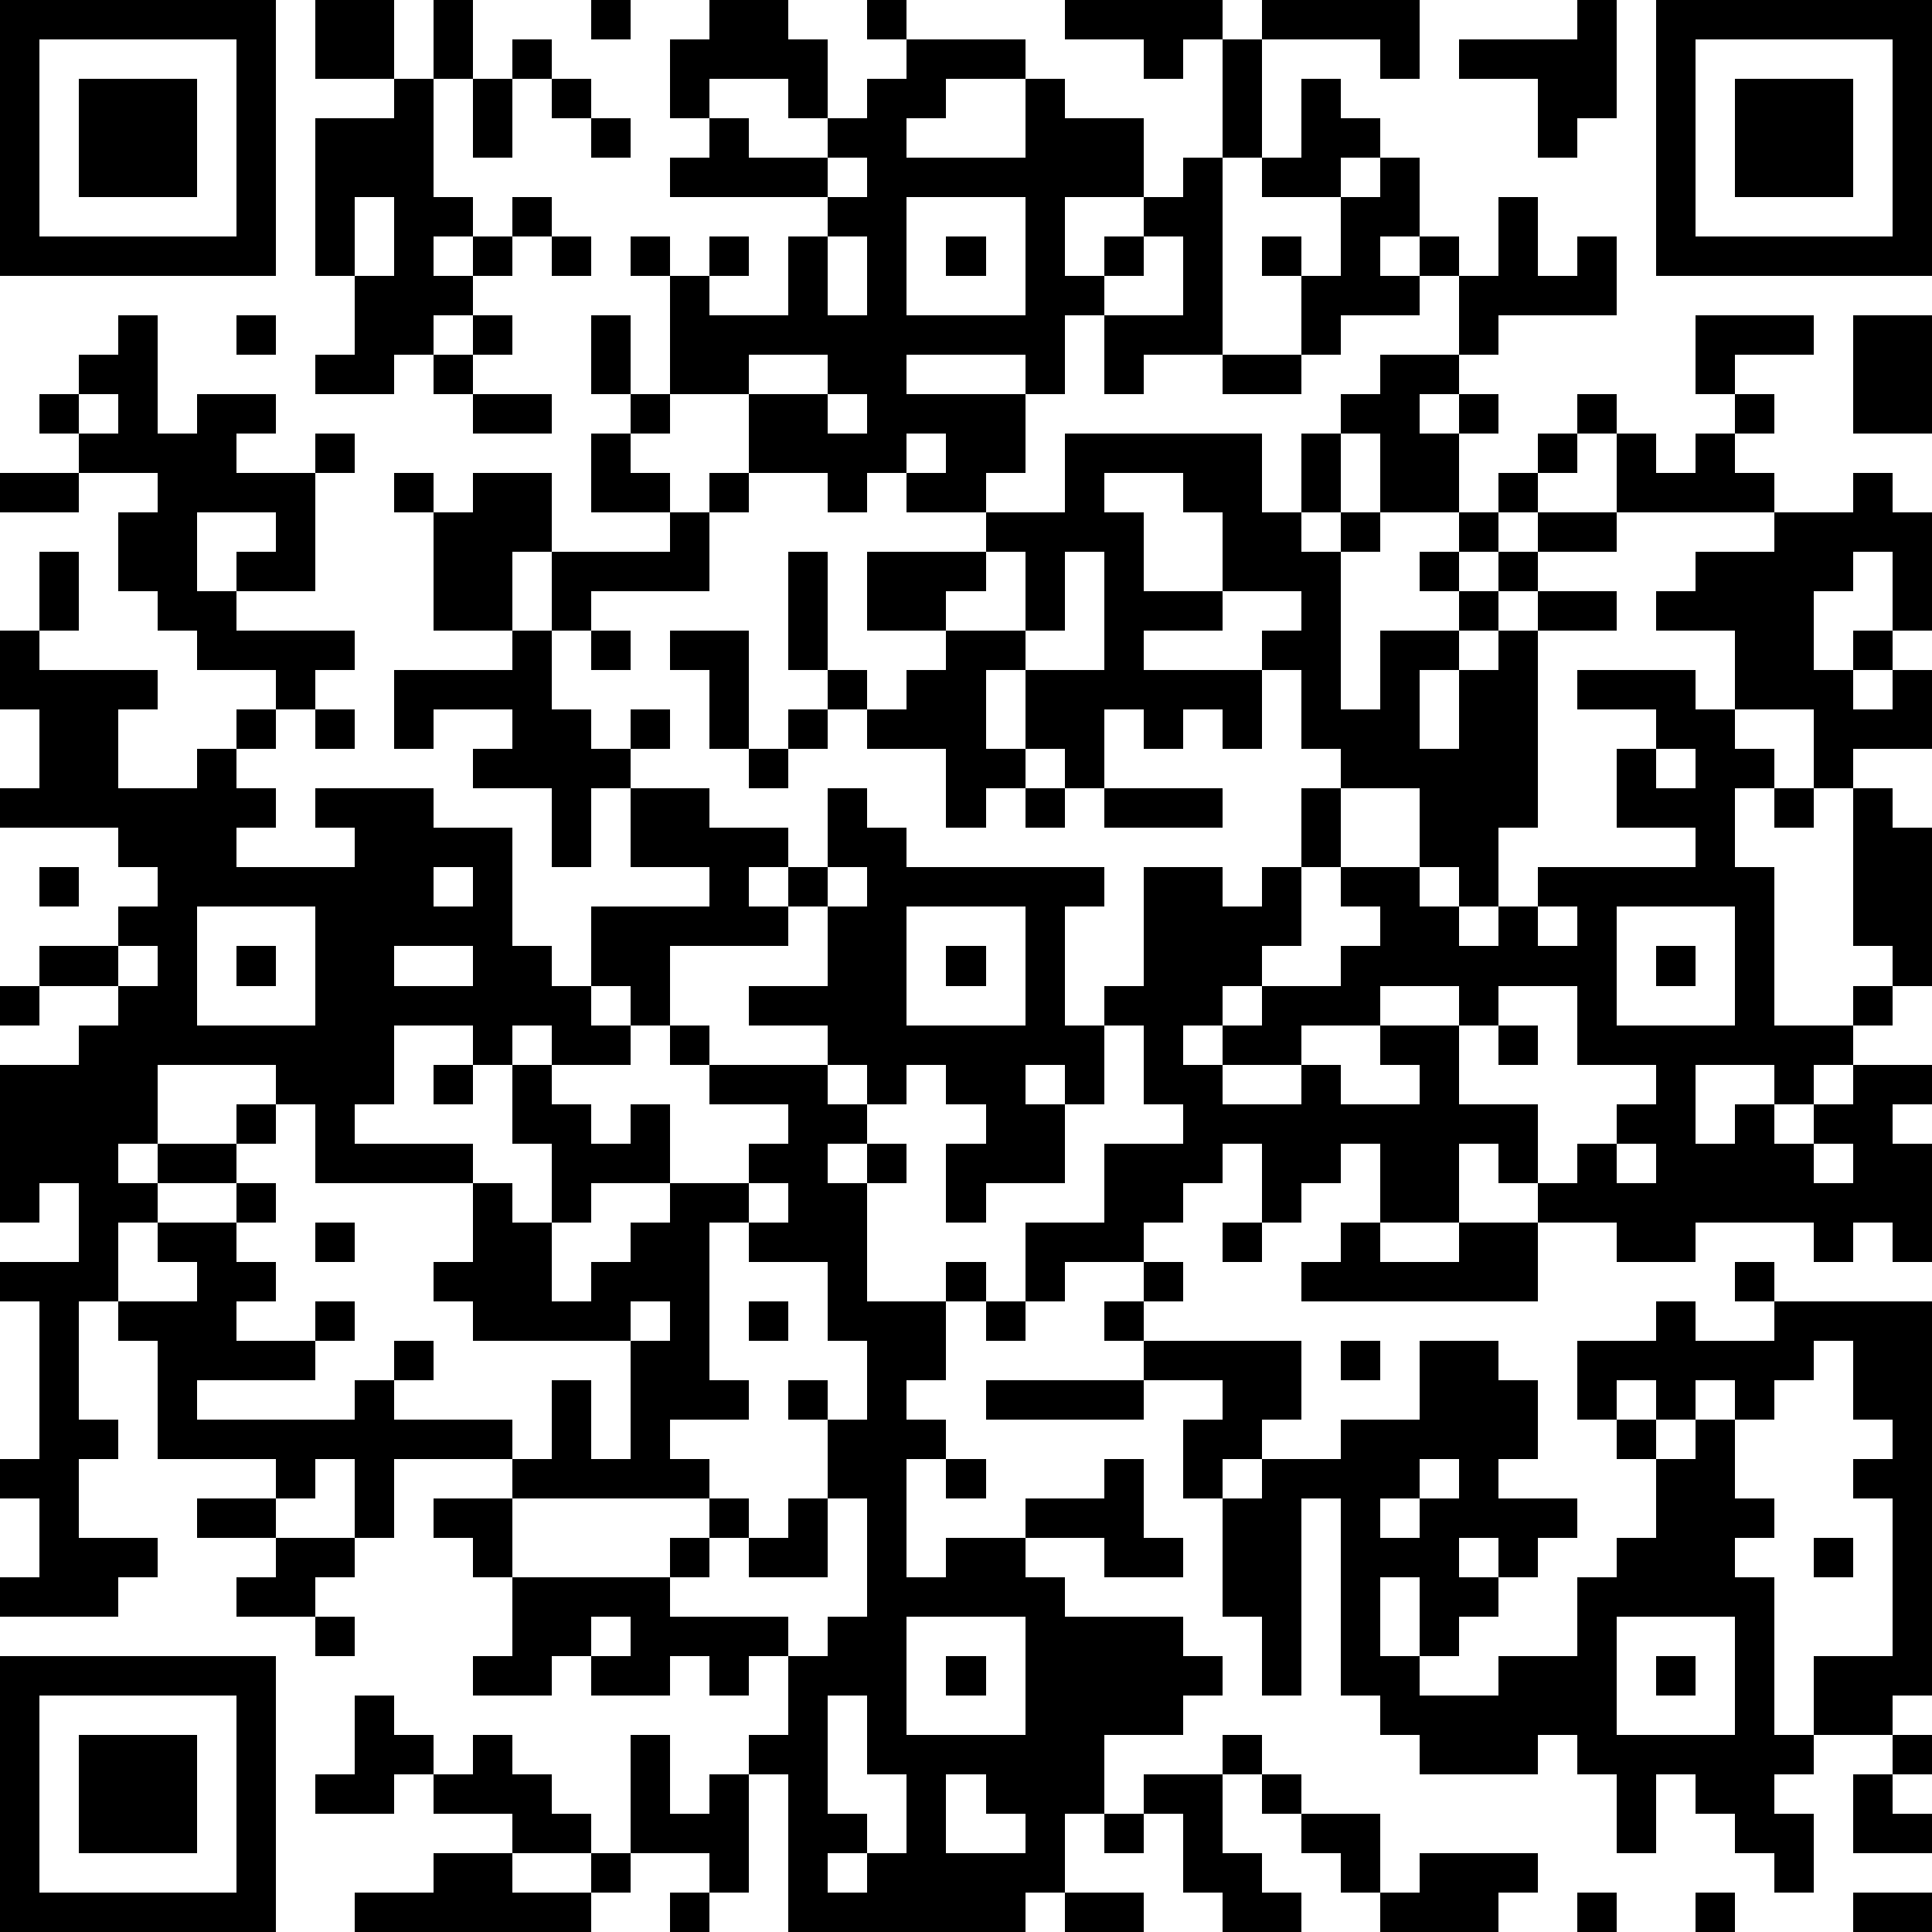
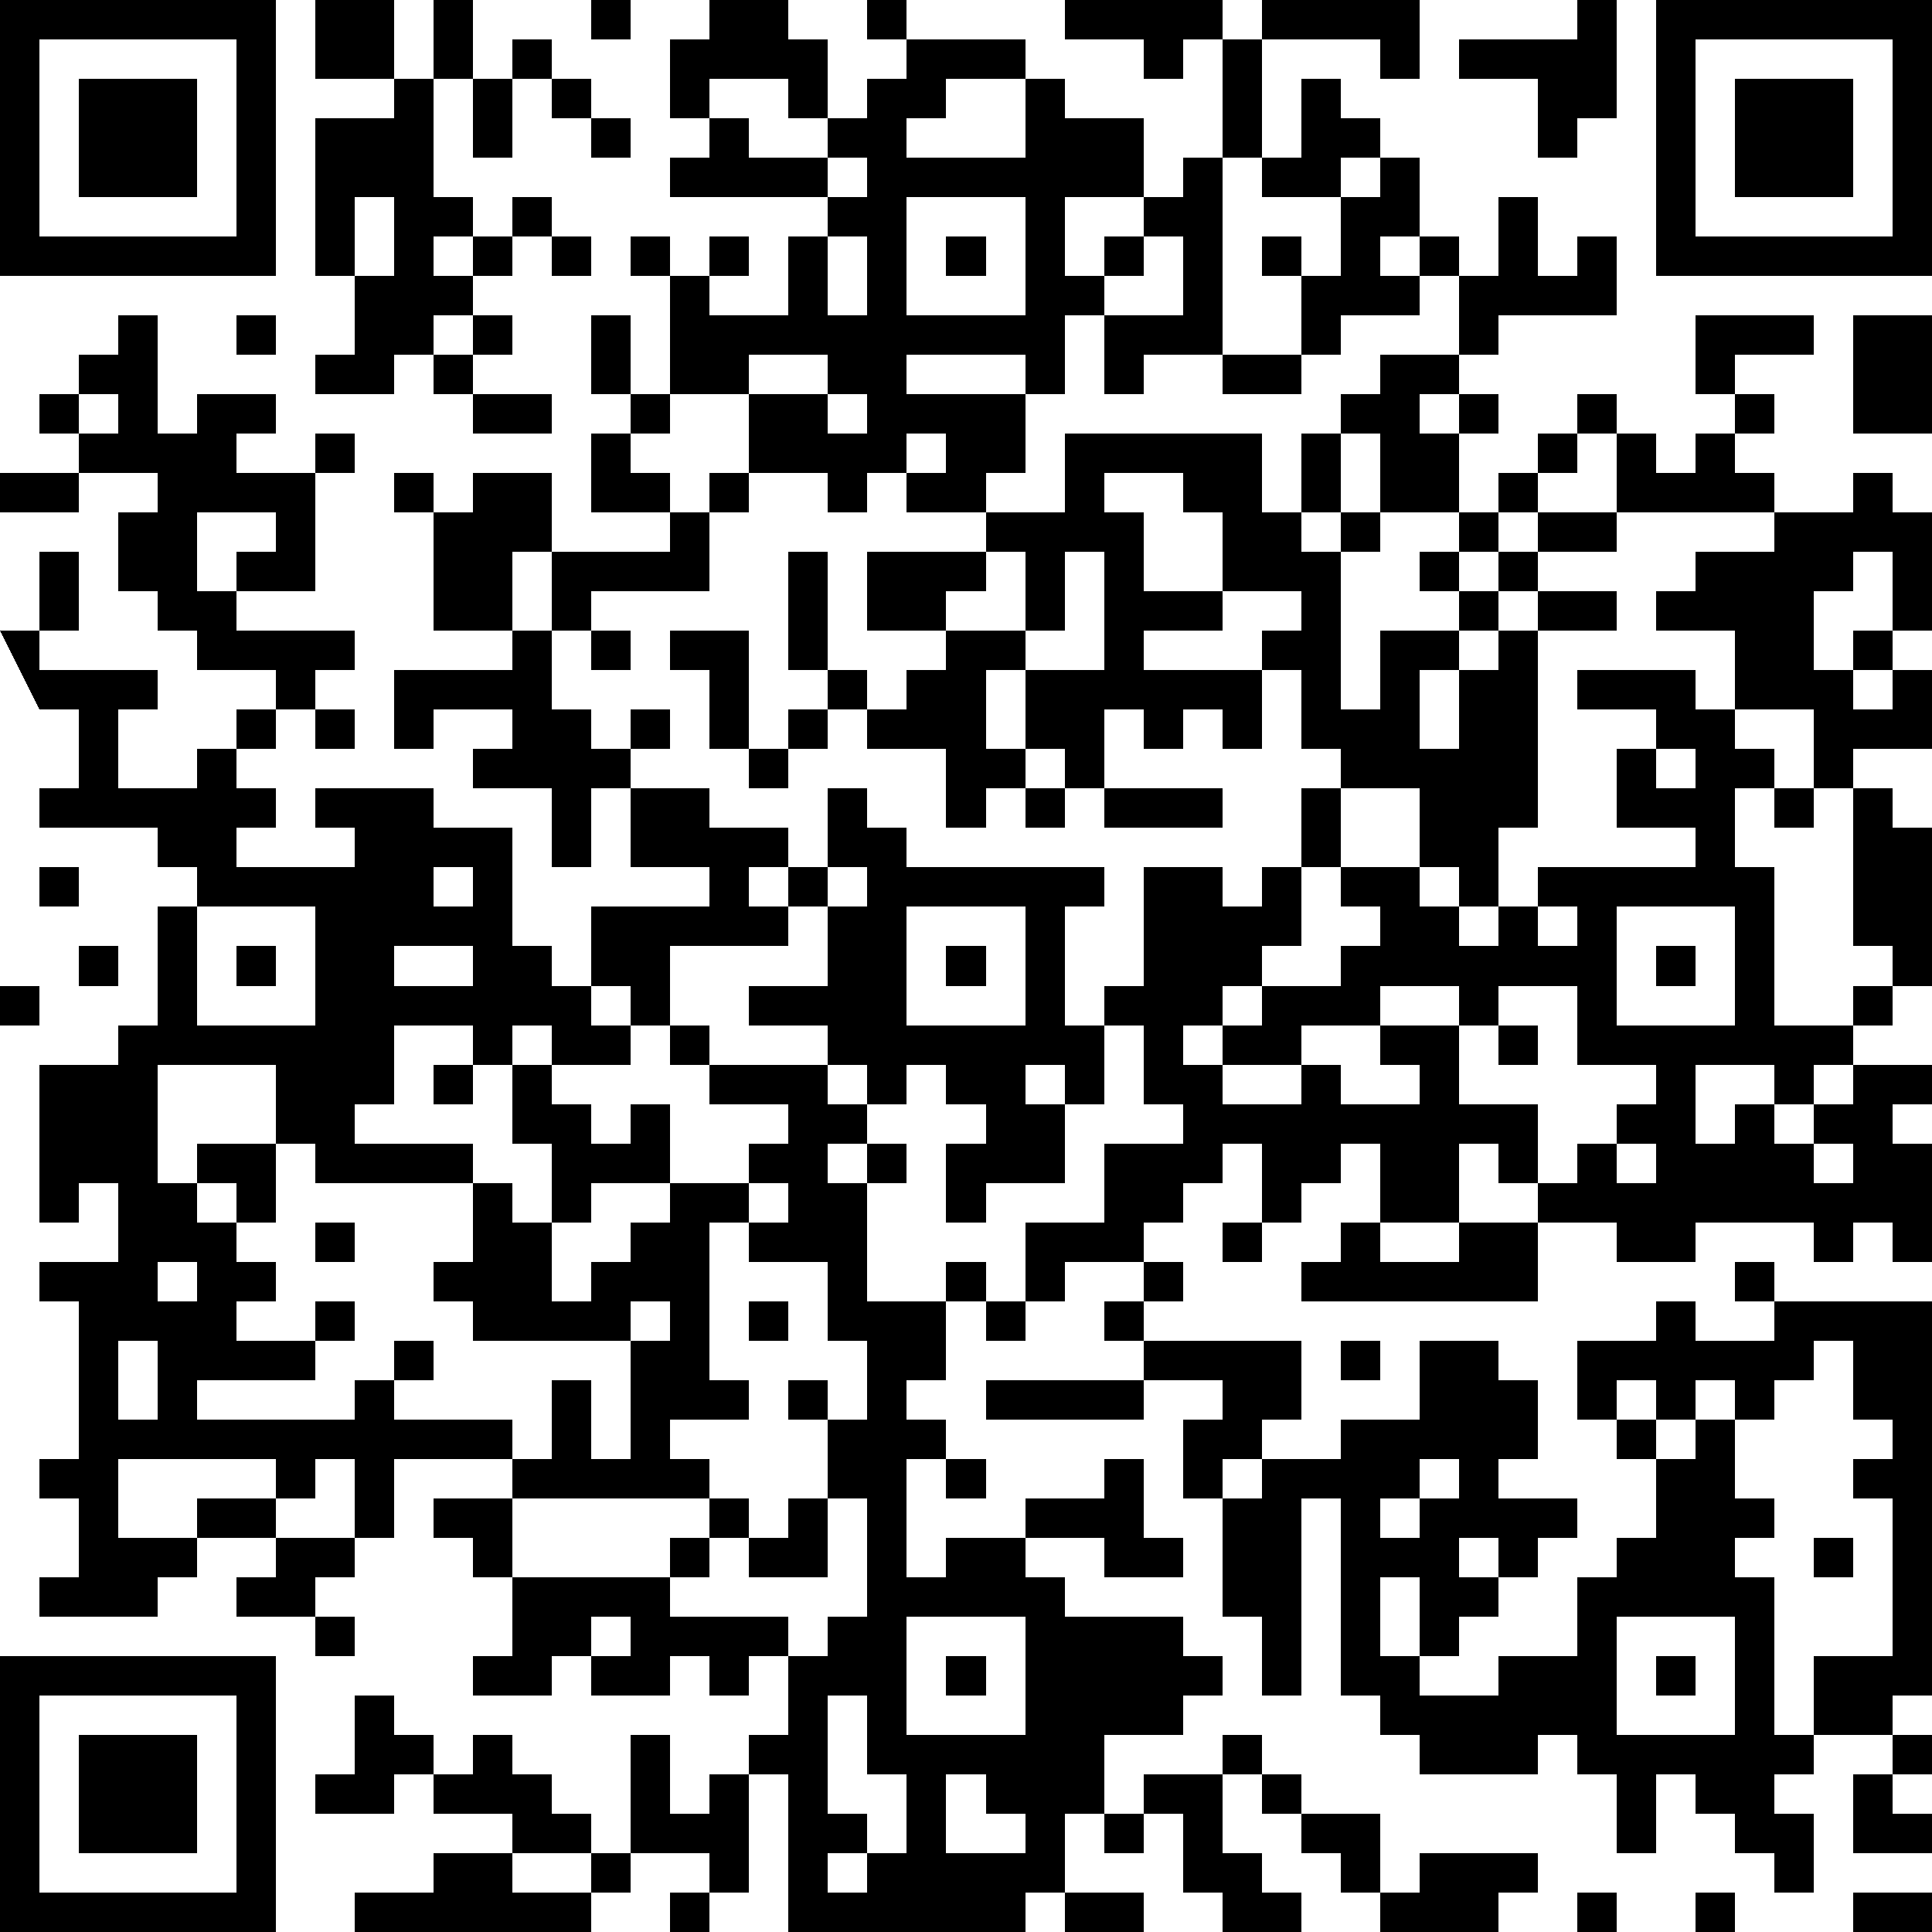
<svg xmlns="http://www.w3.org/2000/svg" version="1.1" width="196" height="196" shape-rendering="crispEdges">
-   <path d="M0 0h7v7h-7zM8 0h2v2h-2zM11 0h1v2h-1zM15 0h1v1h-1zM18 0h2v1h1v2h-1v-1h-2v1h-1v-2h1zM22 0h1v1h-1zM27 0h4v1h-1v1h-1v-1h-2zM32 0h4v2h-1v-1h-3zM40 0h1v3h-1v1h-1v-2h-2v-1h3zM42 0h7v7h-7zM1 1v5h5v-5zM13 1h1v1h-1zM23 1h3v1h-2v1h-1v1h3v-2h1v1h2v2h-2v2h1v-1h1v-1h1v-1h1v-3h1v3h-1v5h-2v1h-1v-2h-1v2h-1v-1h-3v1h3v2h-1v1h-2v-1h-1v1h-1v-1h-2v-2h-2v-3h-1v-1h1v1h1v-1h1v1h-1v1h2v-2h1v-1h-4v-1h1v-1h1v1h2v-1h1v-1h1zM43 1v5h5v-5zM2 2h3v3h-3zM10 2h1v3h1v1h-1v1h1v-1h1v-1h1v1h-1v1h-1v1h-1v1h-1v1h-2v-1h1v-2h-1v-4h2zM12 2h1v2h-1zM14 2h1v1h-1zM33 2h1v1h1v1h-1v1h-2v-1h1zM44 2h3v3h-3zM15 3h1v1h-1zM21 4v1h1v-1zM35 4h1v2h-1v1h1v-1h1v1h-1v1h-2v1h-1v-2h-1v-1h1v1h1v-2h1zM9 5v2h1v-2zM23 5v3h3v-3zM38 5h1v2h1v-1h1v2h-3v1h-1v-2h1zM14 6h1v1h-1zM21 6v2h1v-2zM24 6h1v1h-1zM29 6v1h-1v1h2v-2zM3 8h1v3h1v-1h2v1h-1v1h2v-1h1v1h-1v3h-2v-1h1v-1h-2v2h1v1h3v1h-1v1h-1v-1h-2v-1h-1v-1h-1v-2h1v-1h-2v-1h-1v-1h1v-1h1zM6 8h1v1h-1zM12 8h1v1h-1zM15 8h1v2h-1zM43 8h3v1h-2v1h-1zM47 8h2v3h-2zM11 9h1v1h-1zM19 9v1h2v-1zM31 9h2v1h-2zM35 9h2v1h-1v1h1v-1h1v1h-1v2h-2v-2h-1v-1h1zM2 10v1h1v-1zM12 10h2v1h-2zM16 10h1v1h-1zM21 10v1h1v-1zM40 10h1v1h-1zM44 10h1v1h-1zM15 11h1v1h1v1h-2zM23 11v1h1v-1zM27 11h5v2h1v-2h1v2h-1v1h1v-1h1v1h-1v4h1v-2h2v-1h-1v-1h1v-1h1v-1h1v-1h1v1h-1v1h-1v1h-1v1h1v-1h1v-1h2v-2h1v1h1v-1h1v1h1v1h-4v1h-2v1h-1v1h-1v1h-1v2h1v-2h1v-1h1v-1h2v1h-2v5h-1v2h-1v-1h-1v-2h-2v-1h-1v-2h-1v-1h1v-1h-2v-2h-1v-1h-2v1h1v2h2v1h-2v1h3v2h-1v-1h-1v1h-1v-1h-1v2h-1v-1h-1v-2h-1v2h1v1h-1v1h-1v-2h-2v-1h-1v-1h-1v-3h1v3h1v1h1v-1h1v-1h-2v-2h3v-1h2zM0 12h2v1h-2zM10 12h1v1h-1zM12 12h2v2h-1v2h-2v-3h1zM18 12h1v1h-1zM47 12h1v1h1v3h-1v-2h-1v1h-1v2h1v-1h1v1h-1v1h1v-1h1v2h-2v1h-1v-2h-2v-2h-2v-1h1v-1h2v-1h2zM17 13h1v2h-3v1h-1v-2h3zM1 14h1v2h-1zM25 14v1h-1v1h2v-2zM27 14v2h-1v1h2v-3zM0 16h1v1h3v1h-1v2h2v-1h1v-1h1v1h-1v1h1v1h-1v1h3v-1h-1v-1h3v1h2v3h1v1h1v-2h3v-1h-2v-2h-1v2h-1v-2h-2v-1h1v-1h-2v1h-1v-2h3v-1h1v2h1v1h1v-1h1v1h-1v1h2v1h2v1h-1v1h1v-1h1v-2h1v1h1v1h5v1h-1v3h1v-1h1v-3h2v1h1v-1h1v-2h1v2h-1v2h-1v1h-1v1h-1v1h1v-1h1v-1h2v-1h1v-1h-1v-1h2v1h1v1h1v-1h1v-1h4v-1h-2v-2h1v-1h-2v-1h3v1h1v1h1v1h-1v2h1v4h2v-1h1v-1h-1v-4h1v1h1v4h-1v1h-1v1h-1v1h-1v-1h-2v2h1v-1h1v1h1v-1h1v-1h2v1h-1v1h1v3h-1v-1h-1v1h-1v-1h-3v1h-2v-1h-2v-1h-1v-1h-1v2h-2v-2h-1v1h-1v1h-1v-2h-1v1h-1v1h-1v1h-2v1h-1v-2h2v-2h2v-1h-1v-2h-1v2h-1v-1h-1v1h1v2h-2v1h-1v-2h1v-1h-1v-1h-1v1h-1v-1h-1v-1h-2v-1h2v-2h-1v1h-3v2h-1v-1h-1v1h1v1h-2v-1h-1v1h-1v-1h-2v2h-1v1h3v1h-4v-2h-1v-1h-3v2h-1v1h1v-1h2v-1h1v1h-1v1h-2v1h-1v2h-1v3h1v1h-1v2h2v1h-1v1h-3v-1h1v-2h-1v-1h1v-4h-1v-1h2v-2h-1v1h-1v-4h2v-1h1v-1h-2v-1h2v-1h1v-1h-1v-1h-3v-1h1v-2h-1zM15 16h1v1h-1zM17 16h2v3h-1v-2h-1zM8 18h1v1h-1zM20 18h1v1h-1zM19 19h1v1h-1zM42 19v1h1v-1zM26 20h1v1h-1zM28 20h3v1h-3zM45 20h1v1h-1zM1 22h1v1h-1zM11 22v1h1v-1zM21 22v1h1v-1zM5 23v3h3v-3zM23 23v3h3v-3zM39 23v1h1v-1zM41 23v3h3v-3zM3 24v1h1v-1zM6 24h1v1h-1zM10 24v1h2v-1zM24 24h1v1h-1zM42 24h1v1h-1zM0 25h1v1h-1zM35 25v1h-2v1h-2v1h2v-1h1v1h2v-1h-1v-1h2v-1zM38 25v1h-1v2h2v2h1v-1h1v-1h1v-1h-2v-2zM17 26h1v1h-1zM38 26h1v1h-1zM11 27h1v1h-1zM13 27h1v1h1v1h1v-1h1v2h-2v1h-1v-2h-1zM18 27h3v1h1v1h-1v1h1v-1h1v1h-1v3h2v-1h1v1h-1v2h-1v1h1v1h-1v3h1v-1h2v-1h2v-1h1v2h1v1h-2v-1h-2v1h1v1h3v1h1v1h-1v1h-2v2h-1v2h-1v1h-6v-4h-1v-1h1v-2h-1v1h-1v-1h-1v1h-2v-1h-1v1h-2v-1h1v-2h-1v-1h-1v-1h2v-1h-3v2h-1v-2h-1v1h-1v-1h-3v-3h-1v-1h2v-1h-1v-1h2v-1h1v1h-1v1h1v1h-1v1h2v-1h1v1h-1v1h-3v1h4v-1h1v-1h1v1h-1v1h3v1h1v-2h1v2h1v-3h-4v-1h-1v-1h1v-2h1v1h1v2h1v-1h1v-1h1v-1h2v-1h1v-1h-2zM41 29v1h1v-1zM46 29v1h1v-1zM19 30v1h-1v4h1v1h-2v1h1v1h-5v2h4v-1h1v-1h1v1h-1v1h-1v1h3v1h1v-1h1v-3h-1v-2h-1v-1h1v1h1v-2h-1v-2h-2v-1h1v-1zM8 31h1v1h-1zM31 31h1v1h-1zM34 31h1v1h2v-1h2v2h-6v-1h1zM29 32h1v1h-1zM44 32h1v1h-1zM16 33v1h1v-1zM19 33h1v1h-1zM25 33h1v1h-1zM28 33h1v1h-1zM42 33h1v1h2v-1h4v10h-1v1h-2v-2h2v-4h-1v-1h1v-1h-1v-2h-1v1h-1v1h-1v-1h-1v1h-1v-1h-1v1h-1v-2h2zM29 34h4v2h-1v1h-1v1h-1v-2h1v-1h-2zM34 34h1v1h-1zM36 34h2v1h1v2h-1v1h2v1h-1v1h-1v-1h-1v1h1v1h-1v1h-1v-2h-1v2h1v1h2v-1h2v-2h1v-1h1v-2h-1v-1h1v1h1v-1h1v2h1v1h-1v1h1v4h1v1h-1v1h1v2h-1v-1h-1v-1h-1v-1h-1v2h-1v-2h-1v-1h-1v1h-3v-1h-1v-1h-1v-5h-1v5h-1v-2h-1v-3h1v-1h2v-1h2zM25 35h4v1h-4zM24 37h1v1h-1zM36 37v1h-1v1h1v-1h1v-1zM5 38h2v1h-2zM20 38h1v2h-2v-1h1zM7 39h2v1h-1v1h-2v-1h1zM46 39h1v1h-1zM8 41h1v1h-1zM15 41v1h1v-1zM23 41v3h3v-3zM41 41v3h3v-3zM0 42h7v7h-7zM24 42h1v1h-1zM42 42h1v1h-1zM1 43v5h5v-5zM9 43h1v1h1v1h-1v1h-2v-1h1zM21 43v3h1v1h-1v1h1v-1h1v-2h-1v-2zM2 44h3v3h-3zM12 44h1v1h1v1h1v1h-2v-1h-2v-1h1zM16 44h1v2h1v-1h1v3h-1v-1h-2zM31 44h1v1h-1zM48 44h1v1h-1zM24 45v2h2v-1h-1v-1zM29 45h2v2h1v1h1v1h-2v-1h-1v-2h-1zM32 45h1v1h-1zM47 45h1v1h1v1h-2zM28 46h1v1h-1zM33 46h2v2h-1v-1h-1zM11 47h2v1h2v-1h1v1h-1v1h-6v-1h2zM36 47h3v1h-1v1h-3v-1h1zM17 48h1v1h-1zM27 48h2v1h-2zM40 48h1v1h-1zM43 48h1v1h-1zM47 48h2v1h-2z" style="fill:#000" transform="translate(0,0) scale(4)" />
+   <path d="M0 0h7v7h-7zM8 0h2v2h-2zM11 0h1v2h-1zM15 0h1v1h-1zM18 0h2v1h1v2h-1v-1h-2v1h-1v-2h1zM22 0h1v1h-1zM27 0h4v1h-1v1h-1v-1h-2zM32 0h4v2h-1v-1h-3zM40 0h1v3h-1v1h-1v-2h-2v-1h3zM42 0h7v7h-7zM1 1v5h5v-5zM13 1h1v1h-1zM23 1h3v1h-2v1h-1v1h3v-2h1v1h2v2h-2v2h1v-1h1v-1h1v-1h1v-3h1v3h-1v5h-2v1h-1v-2h-1v2h-1v-1h-3v1h3v2h-1v1h-2v-1h-1v1h-1v-1h-2v-2h-2v-3h-1v-1h1v1h1v-1h1v1h-1v1h2v-2h1v-1h-4v-1h1v-1h1v1h2v-1h1v-1h1zM43 1v5h5v-5zM2 2h3v3h-3zM10 2h1v3h1v1h-1v1h1v-1h1v-1h1v1h-1v1h-1v1h-1v1h-1v1h-2v-1h1v-2h-1v-4h2zM12 2h1v2h-1zM14 2h1v1h-1zM33 2h1v1h1v1h-1v1h-2v-1h1zM44 2h3v3h-3zM15 3h1v1h-1zM21 4v1h1v-1zM35 4h1v2h-1v1h1v-1h1v1h-1v1h-2v1h-1v-2h-1v-1h1v1h1v-2h1zM9 5v2h1v-2zM23 5v3h3v-3zM38 5h1v2h1v-1h1v2h-3v1h-1v-2h1zM14 6h1v1h-1zM21 6v2h1v-2zM24 6h1v1h-1zM29 6v1h-1v1h2v-2zM3 8h1v3h1v-1h2v1h-1v1h2v-1h1v1h-1v3h-2v-1h1v-1h-2v2h1v1h3v1h-1v1h-1v-1h-2v-1h-1v-1h-1v-2h1v-1h-2v-1h-1v-1h1v-1h1zM6 8h1v1h-1zM12 8h1v1h-1zM15 8h1v2h-1zM43 8h3v1h-2v1h-1zM47 8h2v3h-2zM11 9h1v1h-1zM19 9v1h2v-1zM31 9h2v1h-2zM35 9h2v1h-1v1h1v-1h1v1h-1v2h-2v-2h-1v-1h1zM2 10v1h1v-1zM12 10h2v1h-2zM16 10h1v1h-1zM21 10v1h1v-1zM40 10h1v1h-1zM44 10h1v1h-1zM15 11h1v1h1v1h-2zM23 11v1h1v-1zM27 11h5v2h1v-2h1v2h-1v1h1v-1h1v1h-1v4h1v-2h2v-1h-1v-1h1v-1h1v-1h1v-1h1v1h-1v1h-1v1h-1v1h1v-1h1v-1h2v-2h1v1h1v-1h1v1h1v1h-4v1h-2v1h-1v1h-1v1h-1v2h1v-2h1v-1h1v-1h2v1h-2v5h-1v2h-1v-1h-1v-2h-2v-1h-1v-2h-1v-1h1v-1h-2v-2h-1v-1h-2v1h1v2h2v1h-2v1h3v2h-1v-1h-1v1h-1v-1h-1v2h-1v-1h-1v-2h-1v2h1v1h-1v1h-1v-2h-2v-1h-1v-1h-1v-3h1v3h1v1h1v-1h1v-1h-2v-2h3v-1h2zM0 12h2v1h-2zM10 12h1v1h-1zM12 12h2v2h-1v2h-2v-3h1zM18 12h1v1h-1zM47 12h1v1h1v3h-1v-2h-1v1h-1v2h1v-1h1v1h-1v1h1v-1h1v2h-2v1h-1v-2h-2v-2h-2v-1h1v-1h2v-1h2zM17 13h1v2h-3v1h-1v-2h3zM1 14h1v2h-1zM25 14v1h-1v1h2v-2zM27 14v2h-1v1h2v-3zM0 16h1v1h3v1h-1v2h2v-1h1v-1h1v1h-1v1h1v1h-1v1h3v-1h-1v-1h3v1h2v3h1v1h1v-2h3v-1h-2v-2h-1v2h-1v-2h-2v-1h1v-1h-2v1h-1v-2h3v-1h1v2h1v1h1v-1h1v1h-1v1h2v1h2v1h-1v1h1v-1h1v-2h1v1h1v1h5v1h-1v3h1v-1h1v-3h2v1h1v-1h1v-2h1v2h-1v2h-1v1h-1v1h-1v1h1v-1h1v-1h2v-1h1v-1h-1v-1h2v1h1v1h1v-1h1v-1h4v-1h-2v-2h1v-1h-2v-1h3v1h1v1h1v1h-1v2h1v4h2v-1h1v-1h-1v-4h1v1h1v4h-1v1h-1v1h-1v1h-1v-1h-2v2h1v-1h1v1h1v-1h1v-1h2v1h-1v1h1v3h-1v-1h-1v1h-1v-1h-3v1h-2v-1h-2v-1h-1v-1h-1v2h-2v-2h-1v1h-1v1h-1v-2h-1v1h-1v1h-1v1h-2v1h-1v-2h2v-2h2v-1h-1v-2h-1v2h-1v-1h-1v1h1v2h-2v1h-1v-2h1v-1h-1v-1h-1v1h-1v-1h-1v-1h-2v-1h2v-2h-1v1h-3v2h-1v-1h-1v1h1v1h-2v-1h-1v1h-1v-1h-2v2h-1v1h3v1h-4v-2h-1v-1h-3v2v1h1v-1h2v-1h1v1h-1v1h-2v1h-1v2h-1v3h1v1h-1v2h2v1h-1v1h-3v-1h1v-2h-1v-1h1v-4h-1v-1h2v-2h-1v1h-1v-4h2v-1h1v-1h-2v-1h2v-1h1v-1h-1v-1h-3v-1h1v-2h-1zM15 16h1v1h-1zM17 16h2v3h-1v-2h-1zM8 18h1v1h-1zM20 18h1v1h-1zM19 19h1v1h-1zM42 19v1h1v-1zM26 20h1v1h-1zM28 20h3v1h-3zM45 20h1v1h-1zM1 22h1v1h-1zM11 22v1h1v-1zM21 22v1h1v-1zM5 23v3h3v-3zM23 23v3h3v-3zM39 23v1h1v-1zM41 23v3h3v-3zM3 24v1h1v-1zM6 24h1v1h-1zM10 24v1h2v-1zM24 24h1v1h-1zM42 24h1v1h-1zM0 25h1v1h-1zM35 25v1h-2v1h-2v1h2v-1h1v1h2v-1h-1v-1h2v-1zM38 25v1h-1v2h2v2h1v-1h1v-1h1v-1h-2v-2zM17 26h1v1h-1zM38 26h1v1h-1zM11 27h1v1h-1zM13 27h1v1h1v1h1v-1h1v2h-2v1h-1v-2h-1zM18 27h3v1h1v1h-1v1h1v-1h1v1h-1v3h2v-1h1v1h-1v2h-1v1h1v1h-1v3h1v-1h2v-1h2v-1h1v2h1v1h-2v-1h-2v1h1v1h3v1h1v1h-1v1h-2v2h-1v2h-1v1h-6v-4h-1v-1h1v-2h-1v1h-1v-1h-1v1h-2v-1h-1v1h-2v-1h1v-2h-1v-1h-1v-1h2v-1h-3v2h-1v-2h-1v1h-1v-1h-3v-3h-1v-1h2v-1h-1v-1h2v-1h1v1h-1v1h1v1h-1v1h2v-1h1v1h-1v1h-3v1h4v-1h1v-1h1v1h-1v1h3v1h1v-2h1v2h1v-3h-4v-1h-1v-1h1v-2h1v1h1v2h1v-1h1v-1h1v-1h2v-1h1v-1h-2zM41 29v1h1v-1zM46 29v1h1v-1zM19 30v1h-1v4h1v1h-2v1h1v1h-5v2h4v-1h1v-1h1v1h-1v1h-1v1h3v1h1v-1h1v-3h-1v-2h-1v-1h1v1h1v-2h-1v-2h-2v-1h1v-1zM8 31h1v1h-1zM31 31h1v1h-1zM34 31h1v1h2v-1h2v2h-6v-1h1zM29 32h1v1h-1zM44 32h1v1h-1zM16 33v1h1v-1zM19 33h1v1h-1zM25 33h1v1h-1zM28 33h1v1h-1zM42 33h1v1h2v-1h4v10h-1v1h-2v-2h2v-4h-1v-1h1v-1h-1v-2h-1v1h-1v1h-1v-1h-1v1h-1v-1h-1v1h-1v-2h2zM29 34h4v2h-1v1h-1v1h-1v-2h1v-1h-2zM34 34h1v1h-1zM36 34h2v1h1v2h-1v1h2v1h-1v1h-1v-1h-1v1h1v1h-1v1h-1v-2h-1v2h1v1h2v-1h2v-2h1v-1h1v-2h-1v-1h1v1h1v-1h1v2h1v1h-1v1h1v4h1v1h-1v1h1v2h-1v-1h-1v-1h-1v-1h-1v2h-1v-2h-1v-1h-1v1h-3v-1h-1v-1h-1v-5h-1v5h-1v-2h-1v-3h1v-1h2v-1h2zM25 35h4v1h-4zM24 37h1v1h-1zM36 37v1h-1v1h1v-1h1v-1zM5 38h2v1h-2zM20 38h1v2h-2v-1h1zM7 39h2v1h-1v1h-2v-1h1zM46 39h1v1h-1zM8 41h1v1h-1zM15 41v1h1v-1zM23 41v3h3v-3zM41 41v3h3v-3zM0 42h7v7h-7zM24 42h1v1h-1zM42 42h1v1h-1zM1 43v5h5v-5zM9 43h1v1h1v1h-1v1h-2v-1h1zM21 43v3h1v1h-1v1h1v-1h1v-2h-1v-2zM2 44h3v3h-3zM12 44h1v1h1v1h1v1h-2v-1h-2v-1h1zM16 44h1v2h1v-1h1v3h-1v-1h-2zM31 44h1v1h-1zM48 44h1v1h-1zM24 45v2h2v-1h-1v-1zM29 45h2v2h1v1h1v1h-2v-1h-1v-2h-1zM32 45h1v1h-1zM47 45h1v1h1v1h-2zM28 46h1v1h-1zM33 46h2v2h-1v-1h-1zM11 47h2v1h2v-1h1v1h-1v1h-6v-1h2zM36 47h3v1h-1v1h-3v-1h1zM17 48h1v1h-1zM27 48h2v1h-2zM40 48h1v1h-1zM43 48h1v1h-1zM47 48h2v1h-2z" style="fill:#000" transform="translate(0,0) scale(4)" />
</svg>